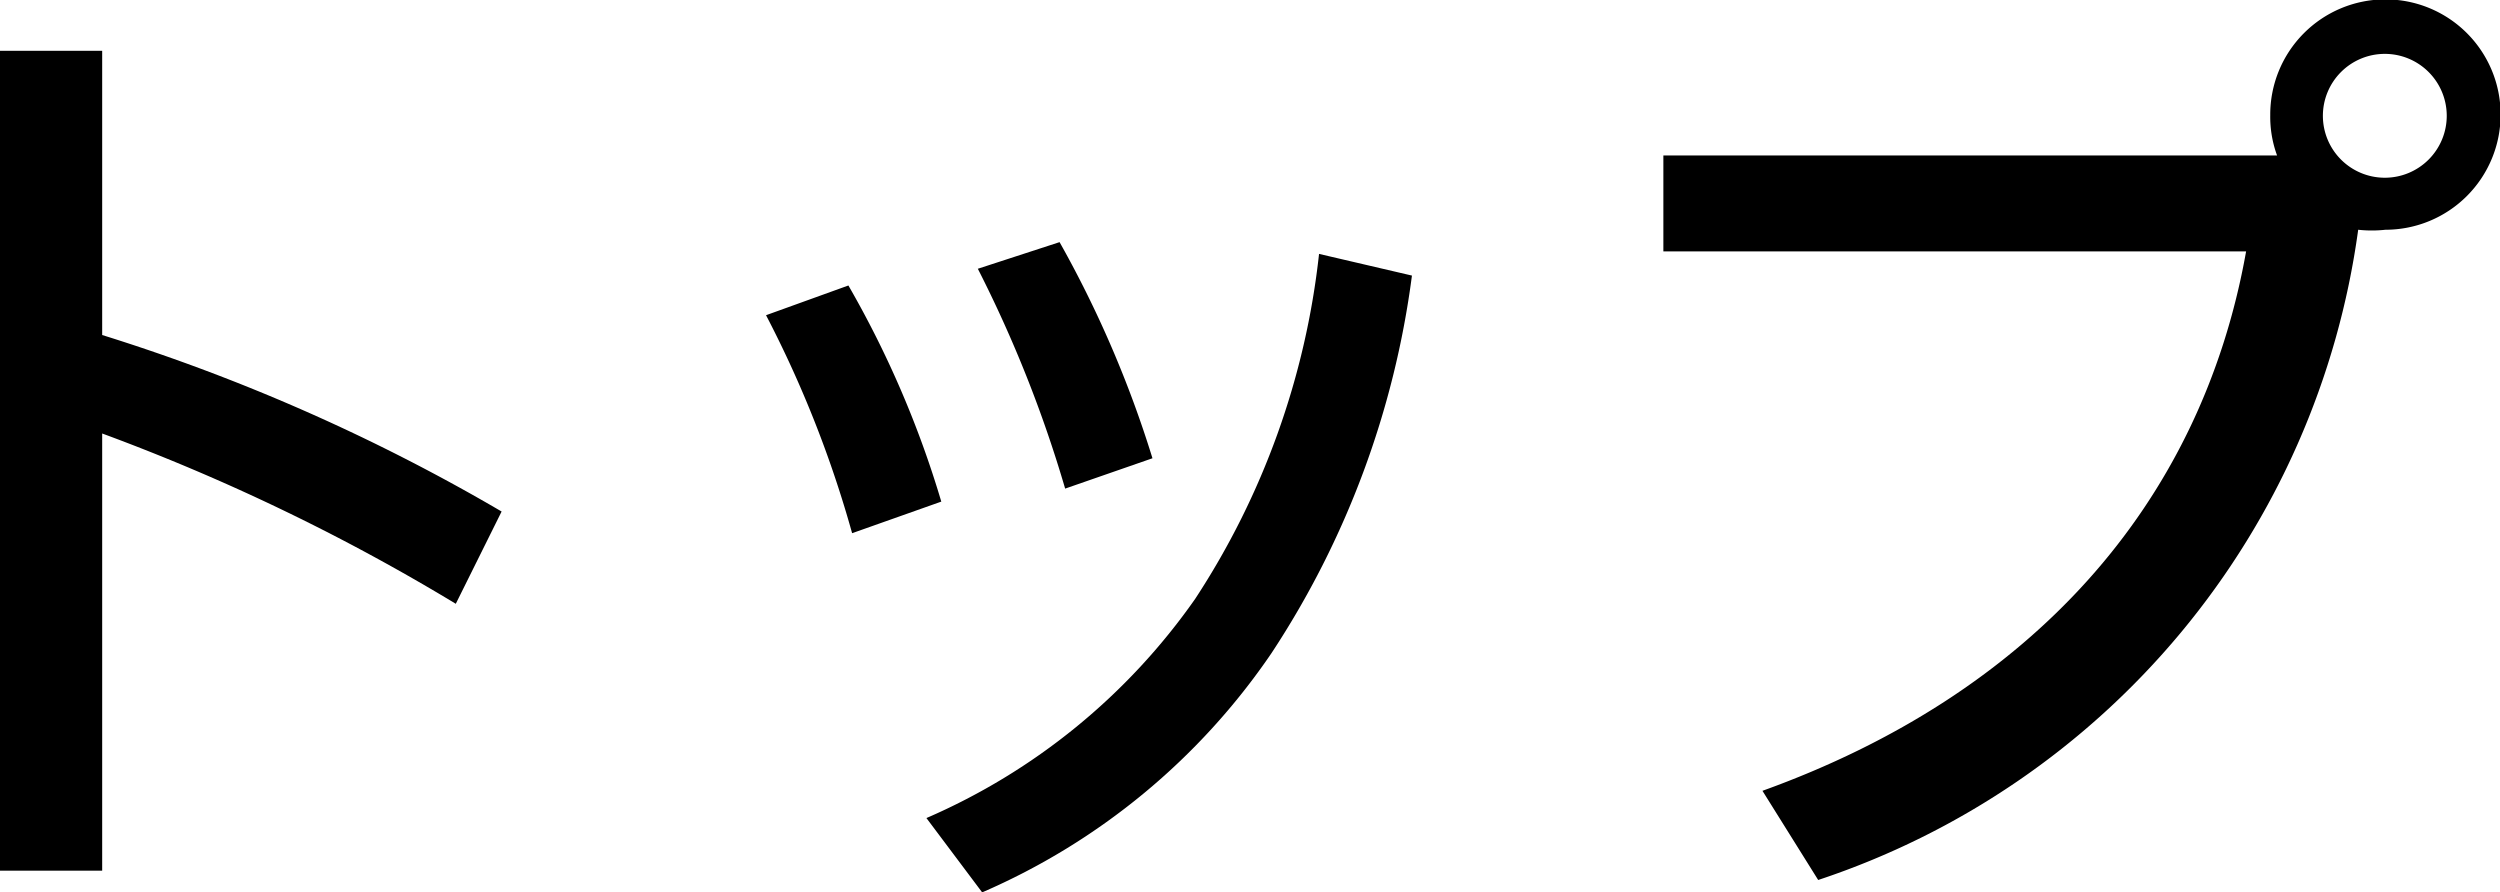
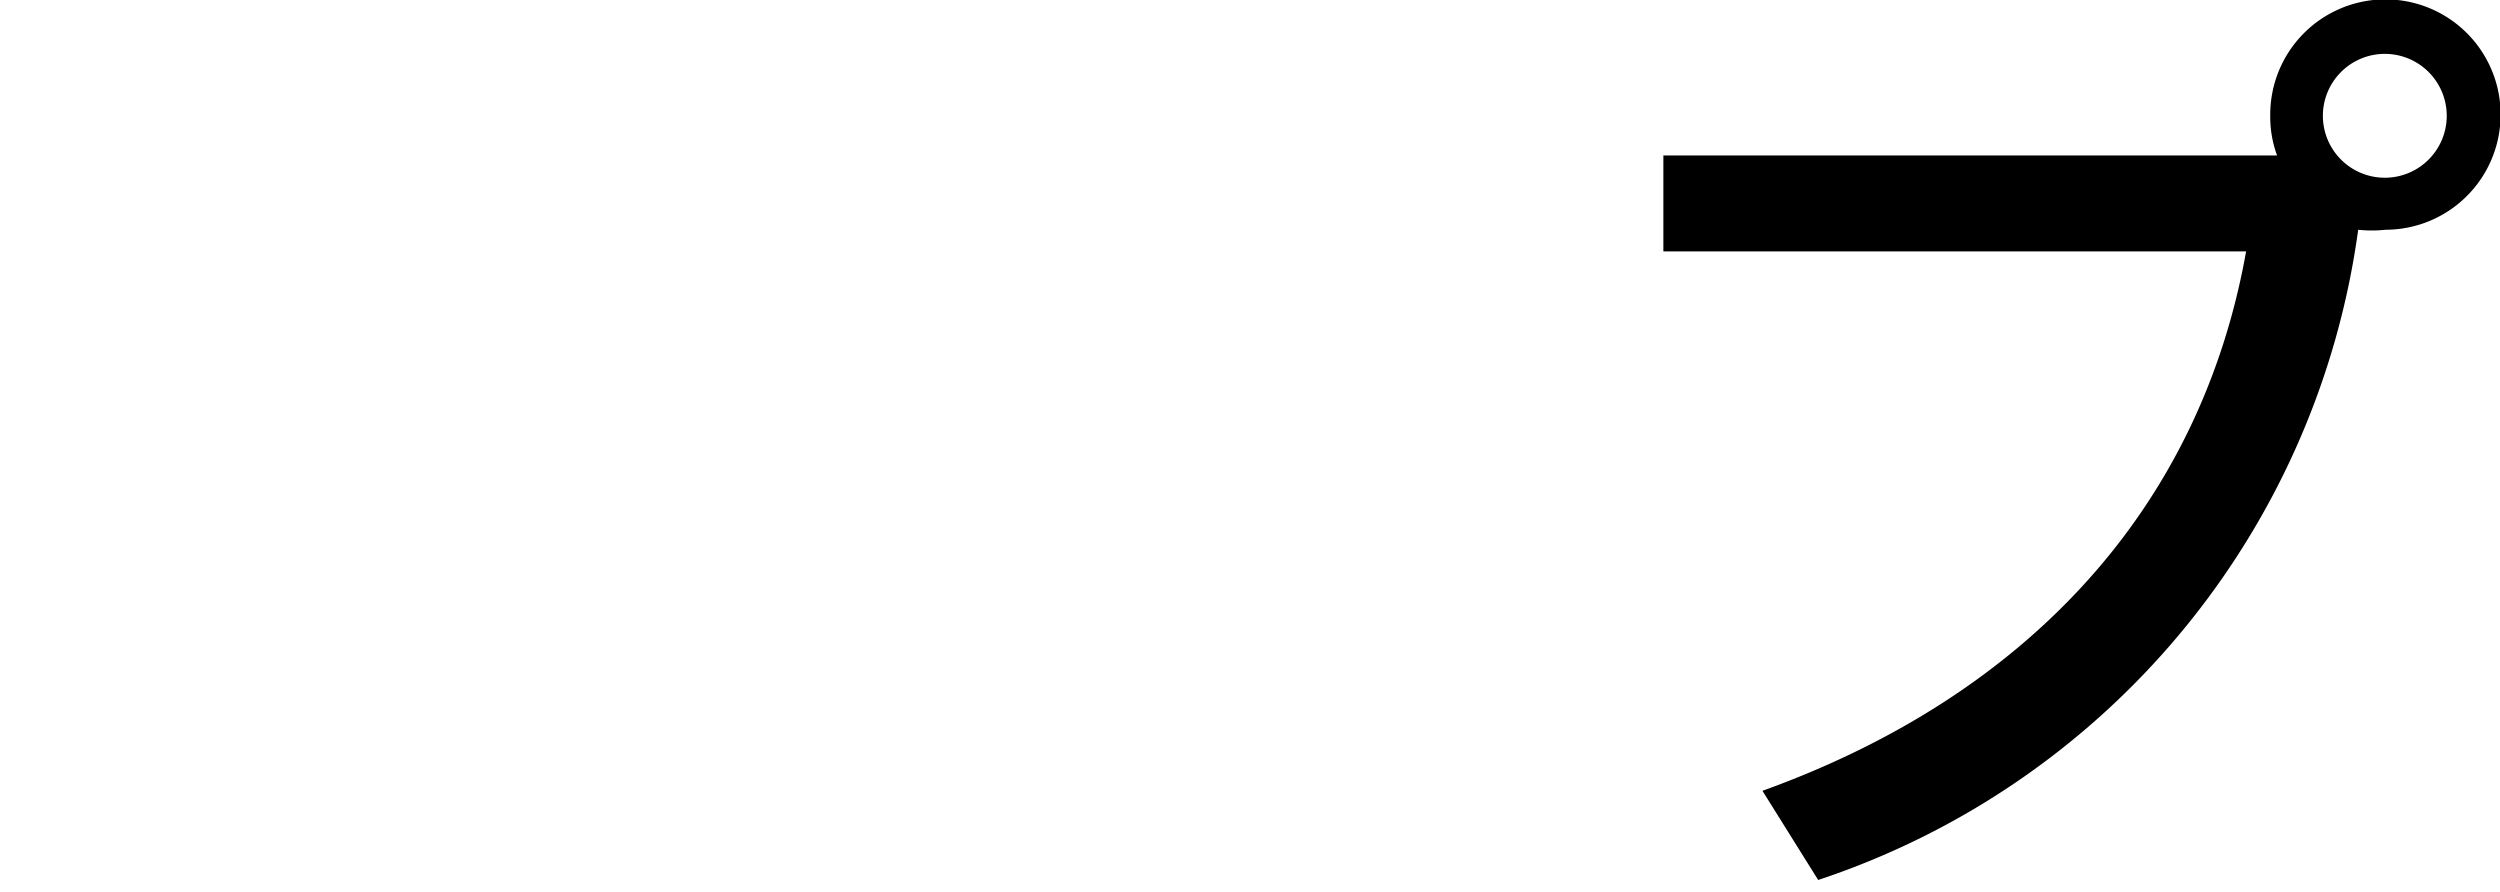
<svg xmlns="http://www.w3.org/2000/svg" viewBox="0 0 40.37 14.41">
-   <path d="m1.65 5.41a31.06 31.06 0 0 1 6.45 2.85l-.74 1.49a33.26 33.26 0 0 0 -5.71-2.75v7.06h-1.65v-13.24h1.65z" />
-   <path d="m13.7 4.61a16.25 16.25 0 0 1 1.5 3.49l-1.44.51a18.19 18.19 0 0 0 -1.39-3.52zm9.1-.16a14.47 14.47 0 0 1 -2.27 6.1 10.88 10.88 0 0 1 -4.67 3.86l-.9-1.2a10.28 10.28 0 0 0 4.34-3.54 12.67 12.67 0 0 0 2-5.57zm-5.69-.54a17.83 17.83 0 0 1 1.5 3.49l-1.41.49a20.52 20.52 0 0 0 -1.41-3.55z" />
  <path d="m36.77 2.51a1.81 1.81 0 0 1 -.11-.65 1.86 1.86 0 1 1 1.86 1.85 2 2 0 0 1 -.44 0 12.9 12.9 0 0 1 -8.72 10.5l-.9-1.44c4.33-1.56 7.08-4.61 7.81-8.71h-9.41v-1.55zm.74-.64a1 1 0 0 0 1 1 1 1 0 0 0 1-1 1 1 0 0 0 -1-1 1 1 0 0 0 -1 1z" />
</svg>